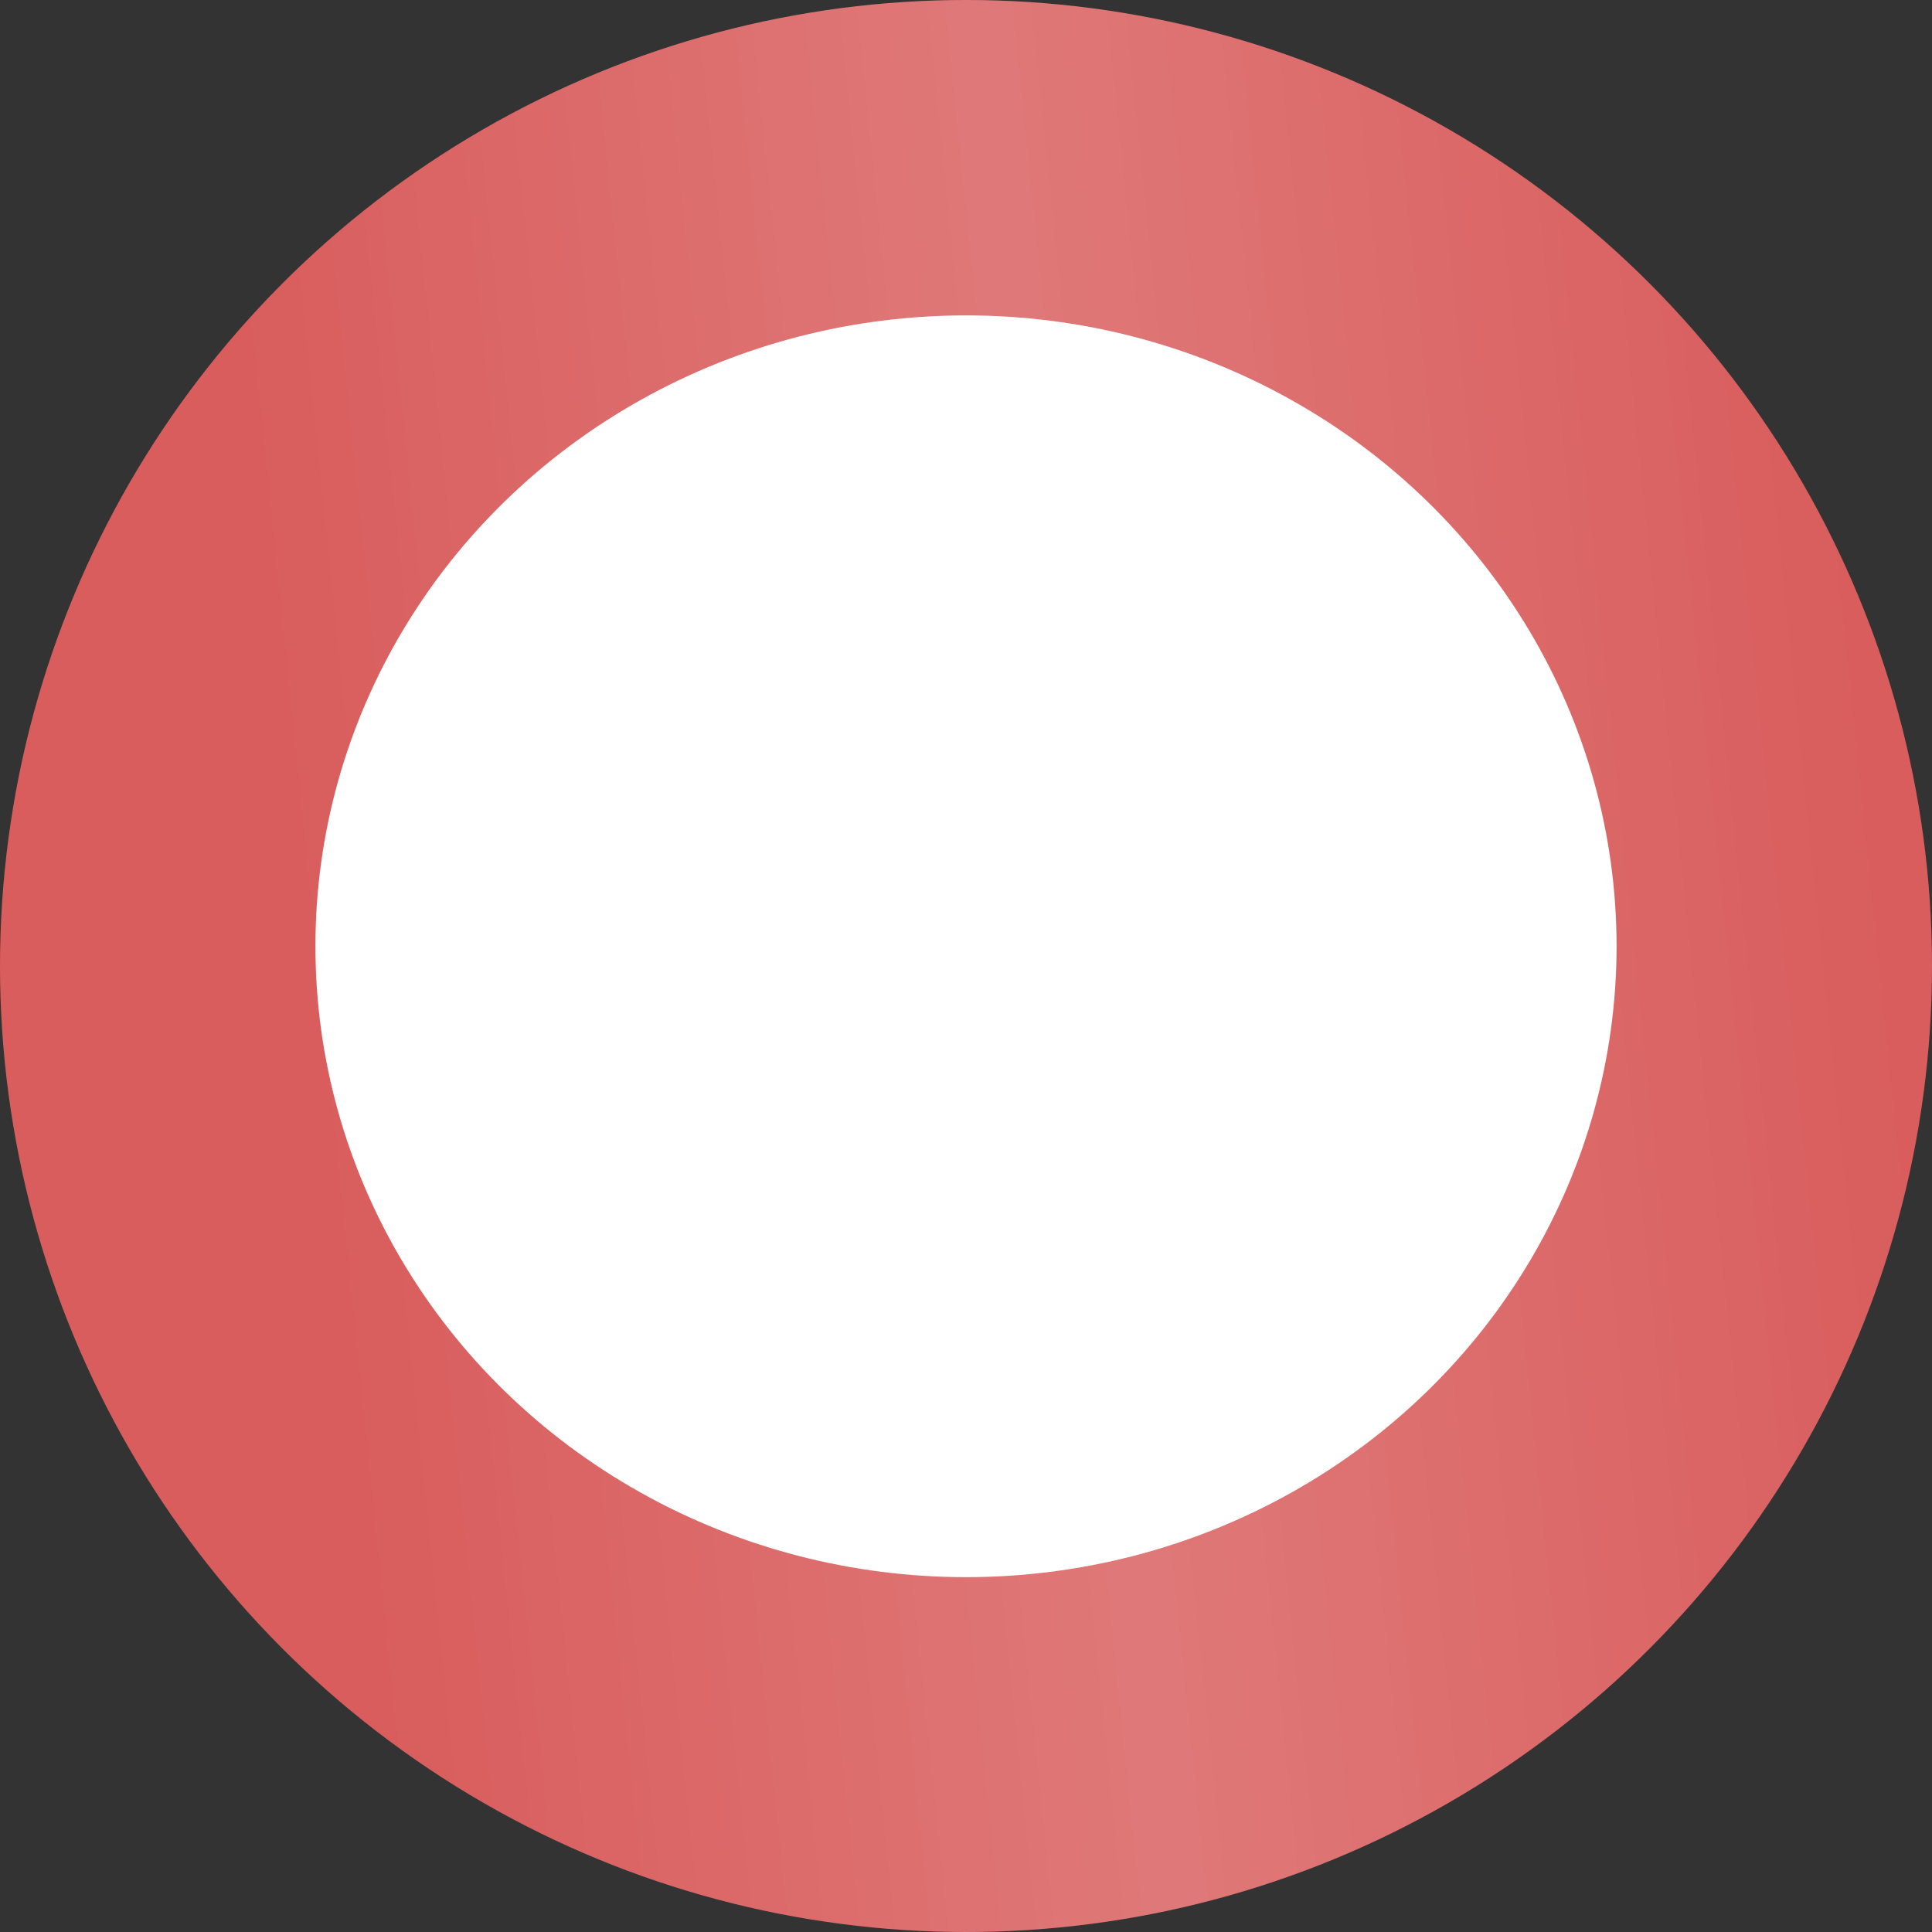
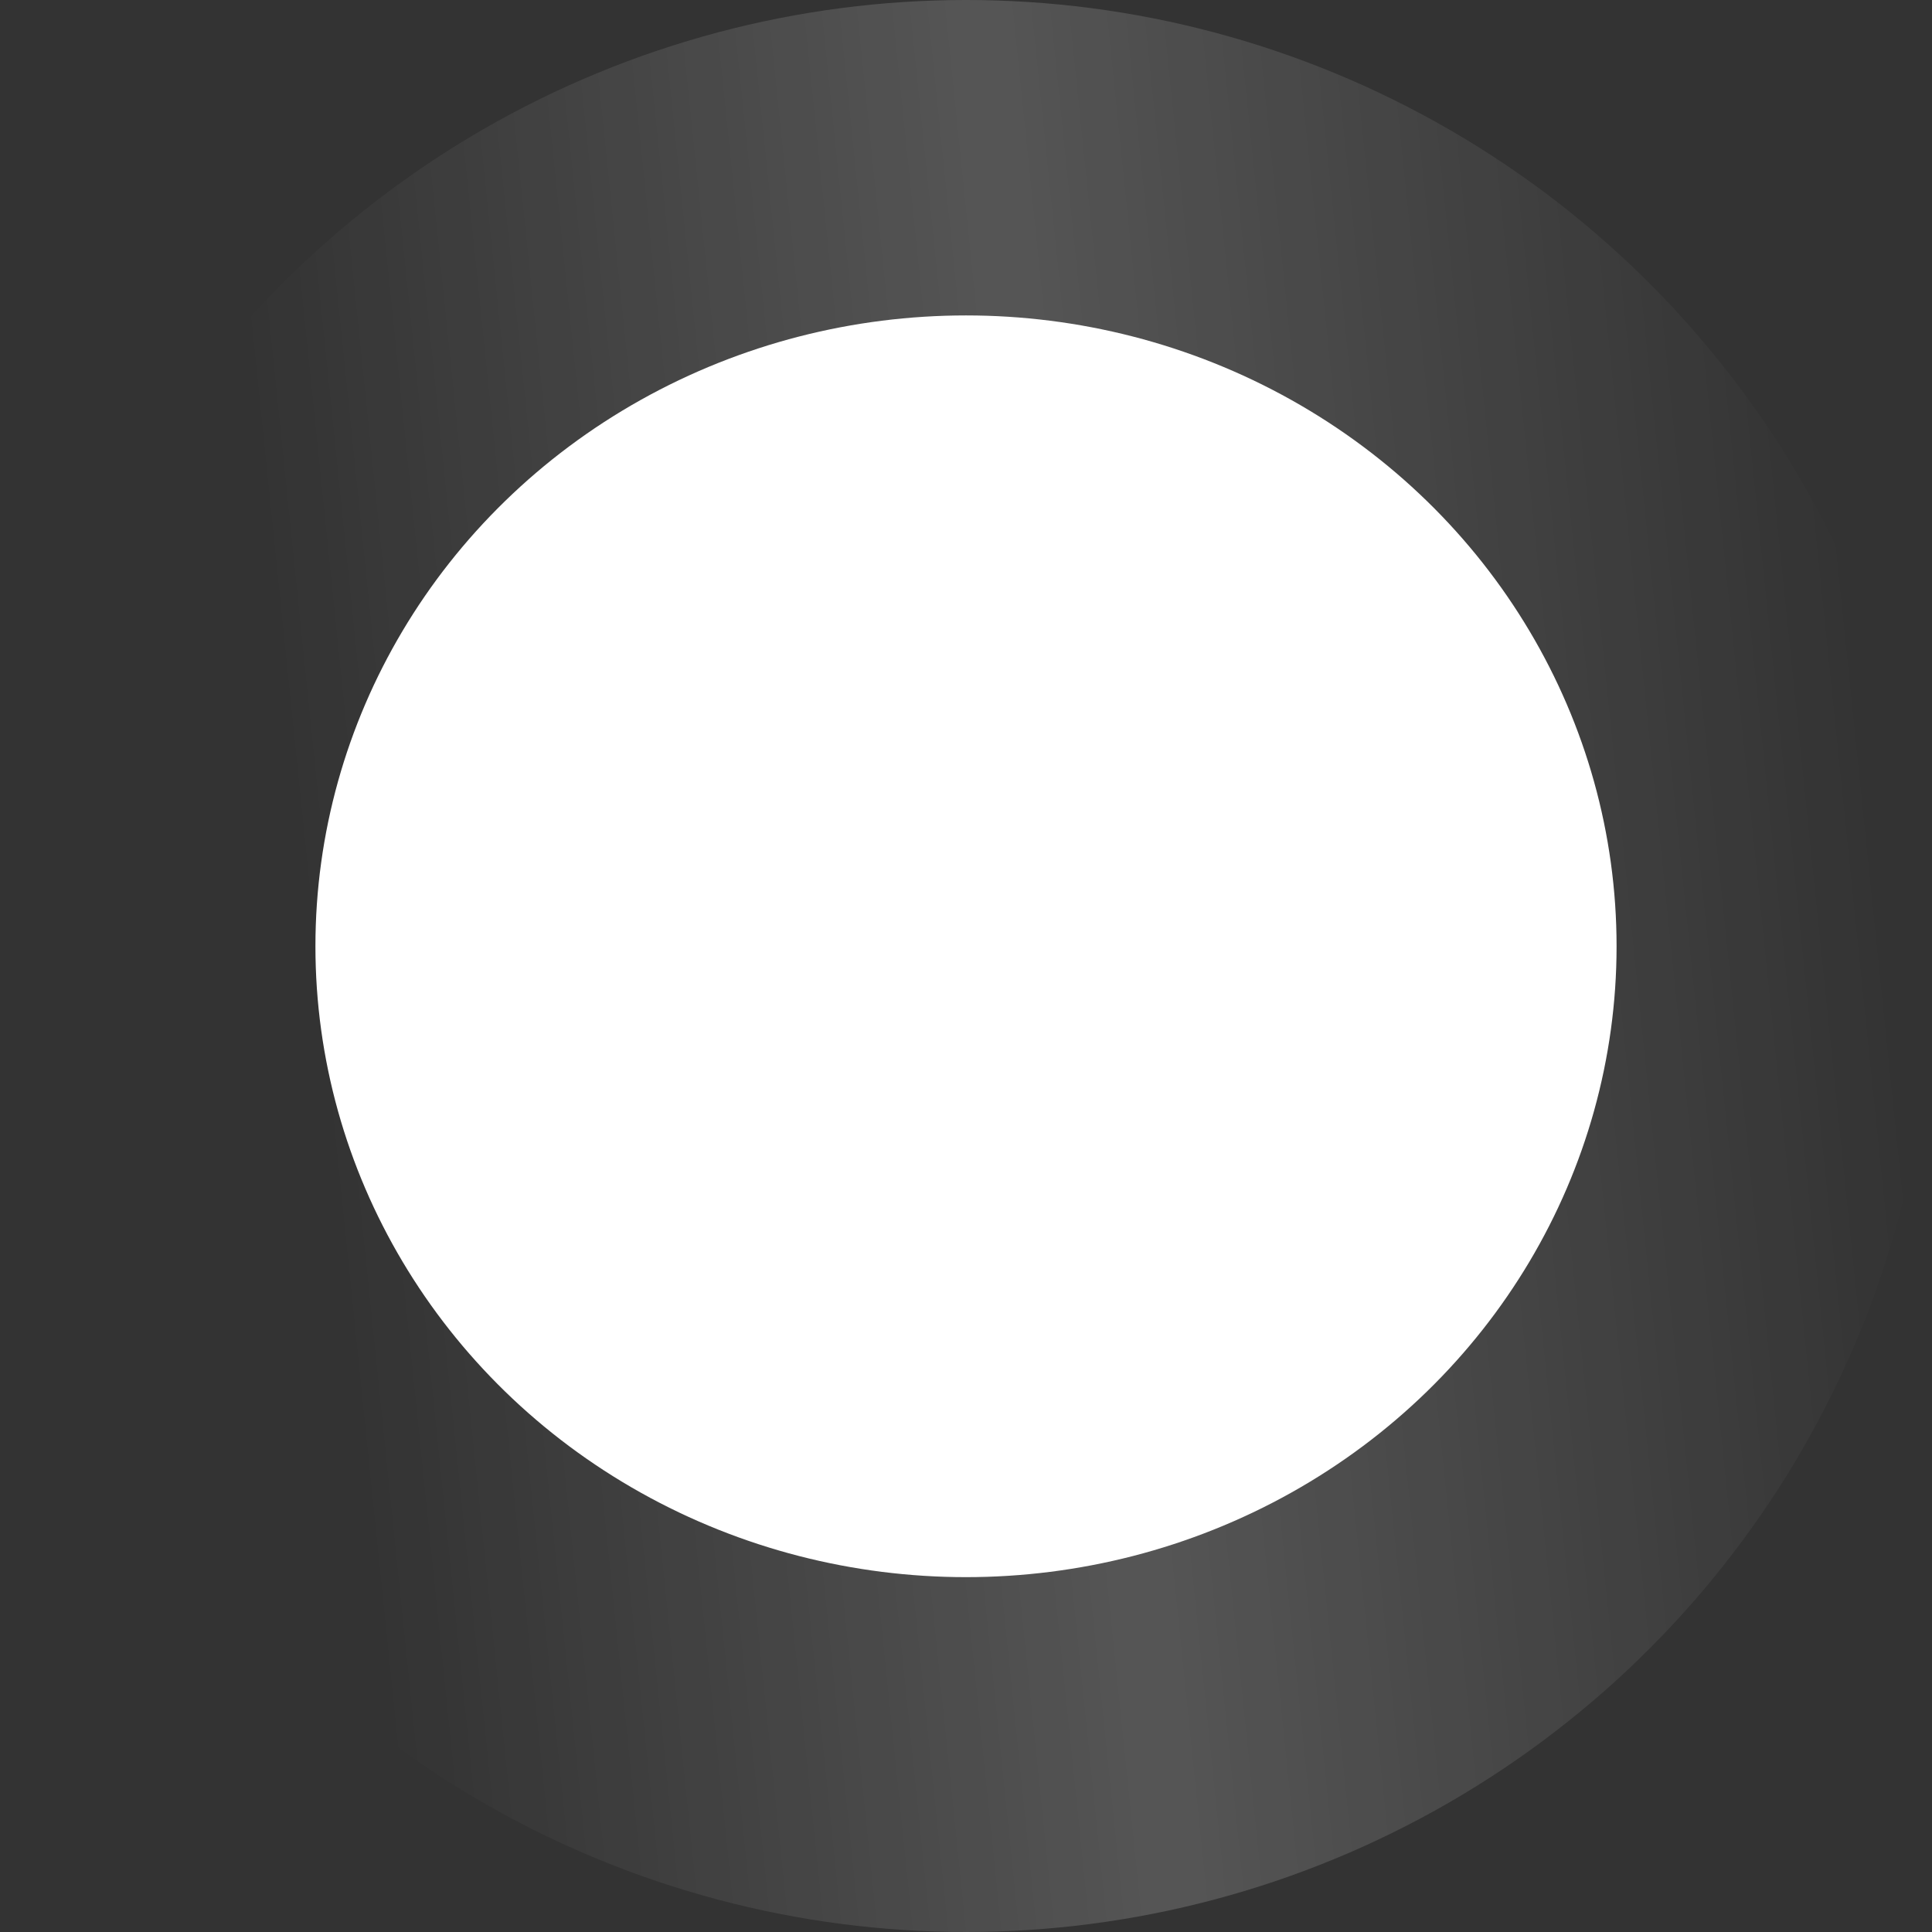
<svg xmlns="http://www.w3.org/2000/svg" width="49" height="49" viewBox="0 0 49 49" fill="none">
  <rect x="0" y="0" width="49" height="49" fill="#333333" stroke="none" />
-   <circle cx="24.5" cy="24.5" r="24.5" fill="#D95D5D" />
  <circle cx="24.5" cy="24.5" r="24.5" fill="url(#paint0_linear_116_5118)" fill-opacity="0.17" />
  <ellipse cx="24.5" cy="24" rx="16.5" ry="16" fill="white" />
-   <ellipse cx="24.5" cy="24" rx="16.5" ry="16" fill="url(#paint1_linear_116_5118)" fill-opacity="0.17" />
  <defs>
    <linearGradient id="paint0_linear_116_5118" x1="43.299" y1="-20.248" x2="3.653" y2="-16.172" gradientUnits="userSpaceOnUse">
      <stop stop-color="white" stop-opacity="0" />
      <stop offset="0.514" stop-color="white" />
      <stop offset="1" stop-color="white" stop-opacity="0" />
    </linearGradient>
    <linearGradient id="paint1_linear_116_5118" x1="37.16" y1="-5.223" x2="10.478" y2="-2.394" gradientUnits="userSpaceOnUse">
      <stop stop-color="white" stop-opacity="0" />
      <stop offset="0.514" stop-color="white" />
      <stop offset="1" stop-color="white" stop-opacity="0" />
    </linearGradient>
  </defs>
</svg>